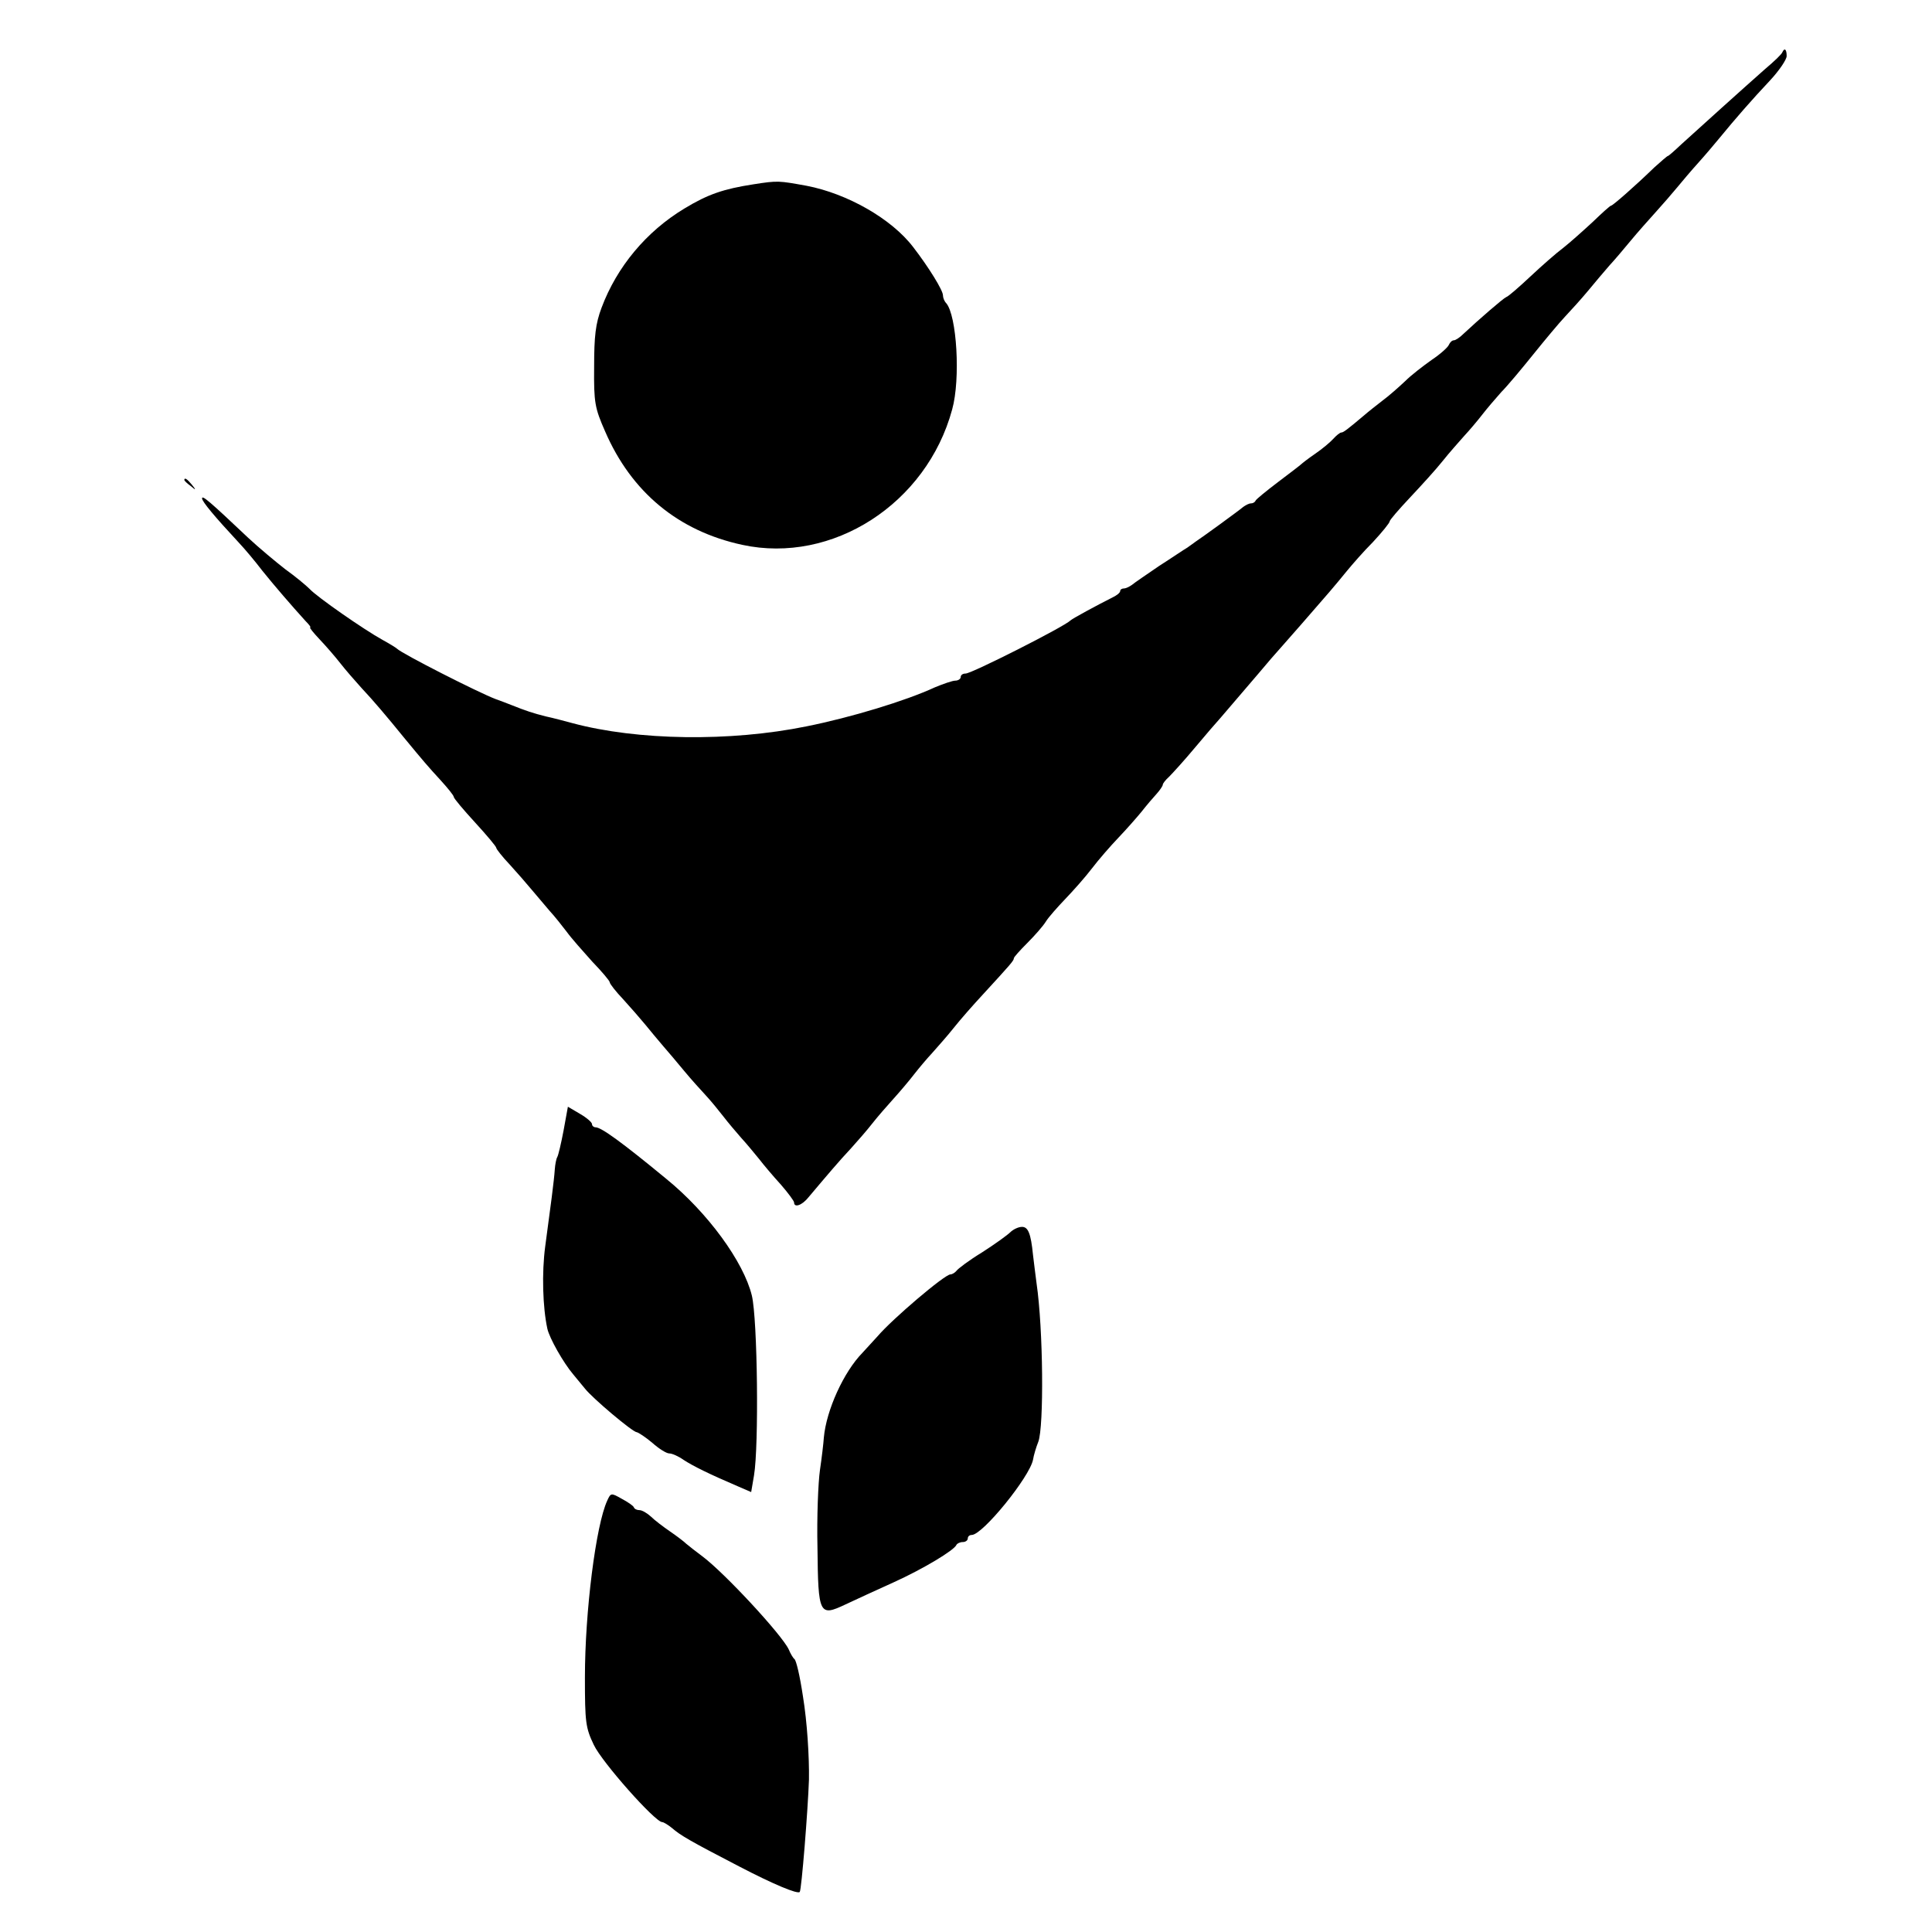
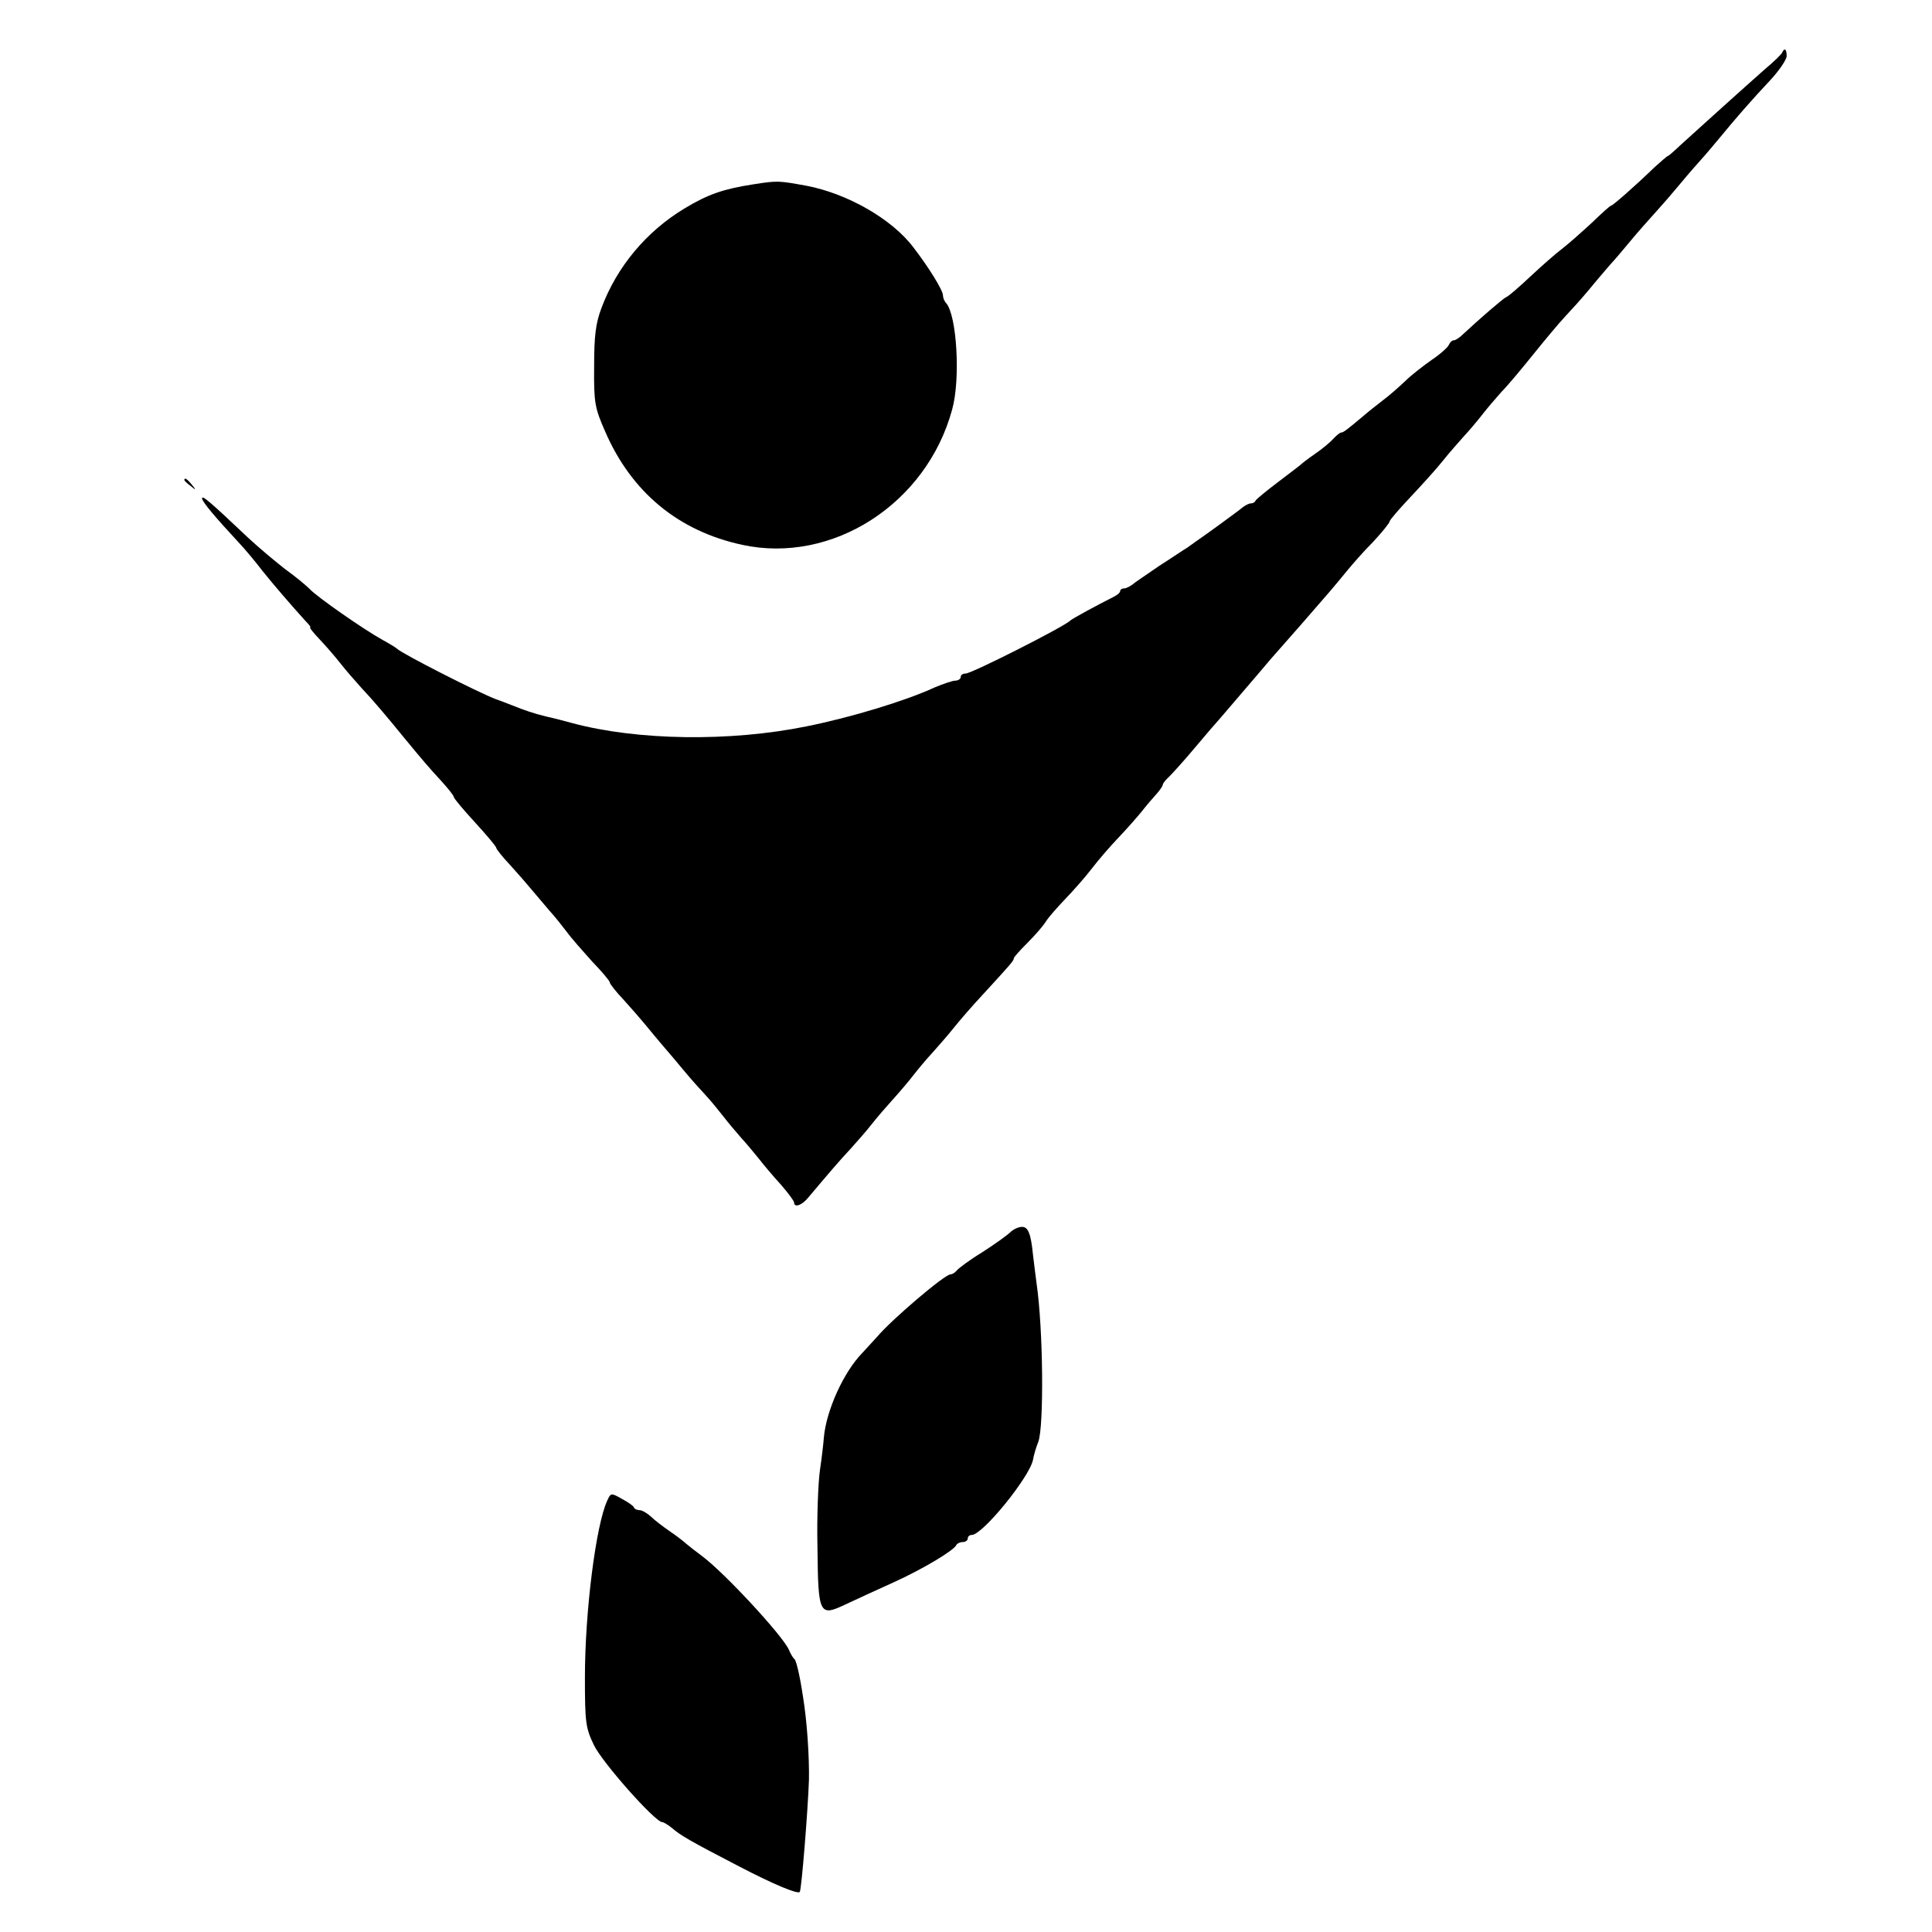
<svg xmlns="http://www.w3.org/2000/svg" version="1.0" width="545pt" height="545pt" viewBox="0 0 545 545" preserveAspectRatio="xMidYMid meet">
  <g transform="translate(0,545) scale(0.1,-0.1)" fill="#000000" stroke="none">
    <path d="M5028 5303 c-1 -5 -23 -26 -48 -47 -59 -52 -193 -173 -237 -213 -19 -18 -36 -33 -38 -33 -2 0 -19 -15 -38 -32 -60 -58 -118 -108 -122 -108 -3 0 -26 -21 -52 -46 -27 -25 -64 -58 -83 -73 -19 -14 -61 -51 -93 -81 -32 -30 -63 -57 -68 -58 -9 -4 -76 -62 -121 -104 -10 -10 -22 -18 -27 -18 -5 0 -11 -6 -14 -13 -3 -7 -24 -26 -48 -42 -24 -17 -58 -43 -75 -60 -17 -16 -45 -41 -64 -55 -18 -14 -41 -32 -50 -40 -52 -44 -61 -50 -66 -50 -4 0 -14 -8 -23 -18 -9 -10 -32 -29 -51 -42 -19 -13 -37 -27 -40 -30 -3 -3 -32 -25 -65 -50 -33 -25 -61 -48 -63 -52 -2 -5 -8 -8 -13 -8 -6 0 -15 -5 -22 -10 -7 -6 -37 -28 -67 -50 -30 -22 -60 -43 -66 -47 -5 -4 -17 -12 -25 -18 -9 -5 -44 -29 -80 -52 -35 -24 -69 -47 -76 -53 -7 -5 -17 -10 -23 -10 -5 0 -10 -3 -10 -7 0 -5 -10 -13 -23 -19 -42 -21 -112 -59 -117 -64 -18 -18 -279 -150 -296 -150 -8 0 -14 -4 -14 -10 0 -5 -7 -10 -15 -10 -8 0 -34 -9 -58 -19 -82 -38 -237 -85 -362 -110 -216 -44 -477 -40 -660 9 -22 6 -56 15 -75 19 -36 9 -57 16 -97 32 -13 5 -33 13 -45 17 -50 19 -264 128 -278 142 -3 3 -21 14 -41 25 -51 28 -185 121 -206 144 -10 10 -40 35 -68 55 -27 21 -75 61 -105 89 -110 104 -130 121 -130 111 0 -9 37 -53 103 -124 18 -19 48 -55 67 -80 33 -41 82 -98 122 -142 10 -10 16 -18 13 -18 -3 0 9 -15 27 -34 18 -19 44 -49 58 -67 14 -18 41 -49 60 -70 33 -35 71 -80 119 -139 56 -68 69 -83 103 -120 21 -23 38 -44 38 -48 0 -4 27 -36 60 -72 33 -36 60 -68 60 -72 0 -3 17 -25 38 -47 20 -22 48 -54 62 -71 14 -16 36 -43 50 -59 14 -15 36 -43 49 -60 13 -18 46 -55 72 -84 27 -28 49 -54 49 -58 0 -4 17 -26 38 -48 20 -22 48 -54 62 -71 14 -17 36 -44 50 -60 14 -16 41 -48 60 -71 19 -23 47 -54 61 -69 14 -15 36 -42 50 -60 13 -17 36 -44 50 -60 14 -15 36 -42 50 -59 13 -17 41 -50 62 -73 20 -23 37 -46 37 -50 0 -16 23 -8 41 15 54 64 87 103 119 137 19 21 46 52 60 70 14 18 41 49 60 70 19 21 46 53 59 70 14 18 36 44 50 59 14 16 42 47 61 71 19 24 56 66 82 94 78 85 88 96 88 103 0 3 17 22 38 43 20 20 44 47 52 60 8 13 33 41 55 64 22 23 56 61 75 86 19 25 53 64 75 87 22 23 51 56 65 73 14 18 33 40 43 51 9 10 17 22 17 25 0 4 8 14 18 23 9 9 42 45 72 81 30 36 63 74 73 85 37 43 73 85 107 125 19 23 51 60 70 81 32 36 58 66 130 149 14 16 36 43 50 60 14 17 46 54 73 81 26 28 47 54 47 58 0 4 26 34 58 68 31 33 73 79 92 103 19 24 47 55 61 71 14 15 36 41 50 59 13 17 38 46 54 64 17 17 57 65 90 106 33 41 73 89 90 107 16 17 46 50 65 73 19 23 46 55 60 71 14 15 41 47 60 70 19 23 51 59 70 80 19 21 46 52 60 69 14 17 41 49 60 70 19 21 46 53 60 70 45 55 94 111 143 163 26 28 47 59 47 69 0 19 -6 24 -12 11z" />
    <path d="M2125 4930 c-84 -13 -128 -28 -194 -68 -108 -65 -191 -165 -234 -280 -17 -45 -21 -80 -21 -167 -1 -101 2 -116 31 -182 74 -171 206 -281 387 -320 254 -55 520 116 592 382 24 86 13 266 -17 300 -5 5 -9 15 -9 22 0 14 -40 79 -84 136 -61 80 -186 151 -301 173 -78 14 -80 15 -150 4z" />
    <path d="M520 4096 c0 -2 8 -10 18 -17 15 -13 16 -12 3 4 -13 16 -21 21 -21 13z" />
-     <path d="M1590 2262 c-7 -37 -15 -71 -18 -76 -3 -5 -6 -21 -7 -35 -2 -31 -12 -106 -27 -217 -10 -75 -7 -172 6 -232 6 -27 45 -96 73 -129 10 -12 25 -30 33 -40 22 -28 135 -123 146 -123 5 -1 25 -14 44 -30 19 -17 40 -30 48 -30 8 0 26 -8 40 -18 26 -17 72 -40 154 -75 l37 -16 8 47 c14 83 10 440 -6 507 -23 95 -124 234 -242 330 -125 103 -183 145 -199 145 -5 0 -10 4 -10 9 0 5 -15 18 -34 29 l-34 20 -12 -66z" />
    <path d="M2850 1974 c-8 -8 -44 -34 -80 -57 -36 -22 -68 -46 -72 -52 -4 -5 -12 -10 -17 -10 -16 0 -163 -125 -205 -174 -12 -13 -31 -34 -43 -47 -53 -54 -102 -162 -109 -239 -1 -16 -6 -58 -11 -92 -5 -35 -9 -133 -7 -219 2 -189 5 -195 79 -160 28 13 88 41 135 62 84 38 172 91 178 106 2 4 10 8 18 8 8 0 14 5 14 10 0 6 5 10 11 10 31 0 163 163 173 212 2 13 9 36 15 51 16 42 14 318 -5 447 -3 25 -8 61 -10 80 -6 61 -14 80 -32 79 -9 0 -24 -7 -32 -15z" />
    <path d="M1713 1217 c-32 -69 -63 -313 -63 -499 0 -126 2 -142 25 -190 23 -49 173 -218 193 -218 4 0 17 -8 28 -17 23 -20 48 -35 189 -108 96 -50 165 -79 171 -72 5 5 23 230 26 317 1 64 -5 162 -17 235 -9 60 -19 101 -24 105 -4 3 -11 15 -16 27 -19 41 -181 216 -244 263 -19 14 -39 30 -45 35 -6 6 -27 22 -46 35 -19 13 -44 32 -54 42 -11 10 -25 18 -32 18 -7 0 -14 3 -16 8 -1 4 -17 15 -34 24 -30 17 -31 17 -41 -5z" />
  </g>
</svg>